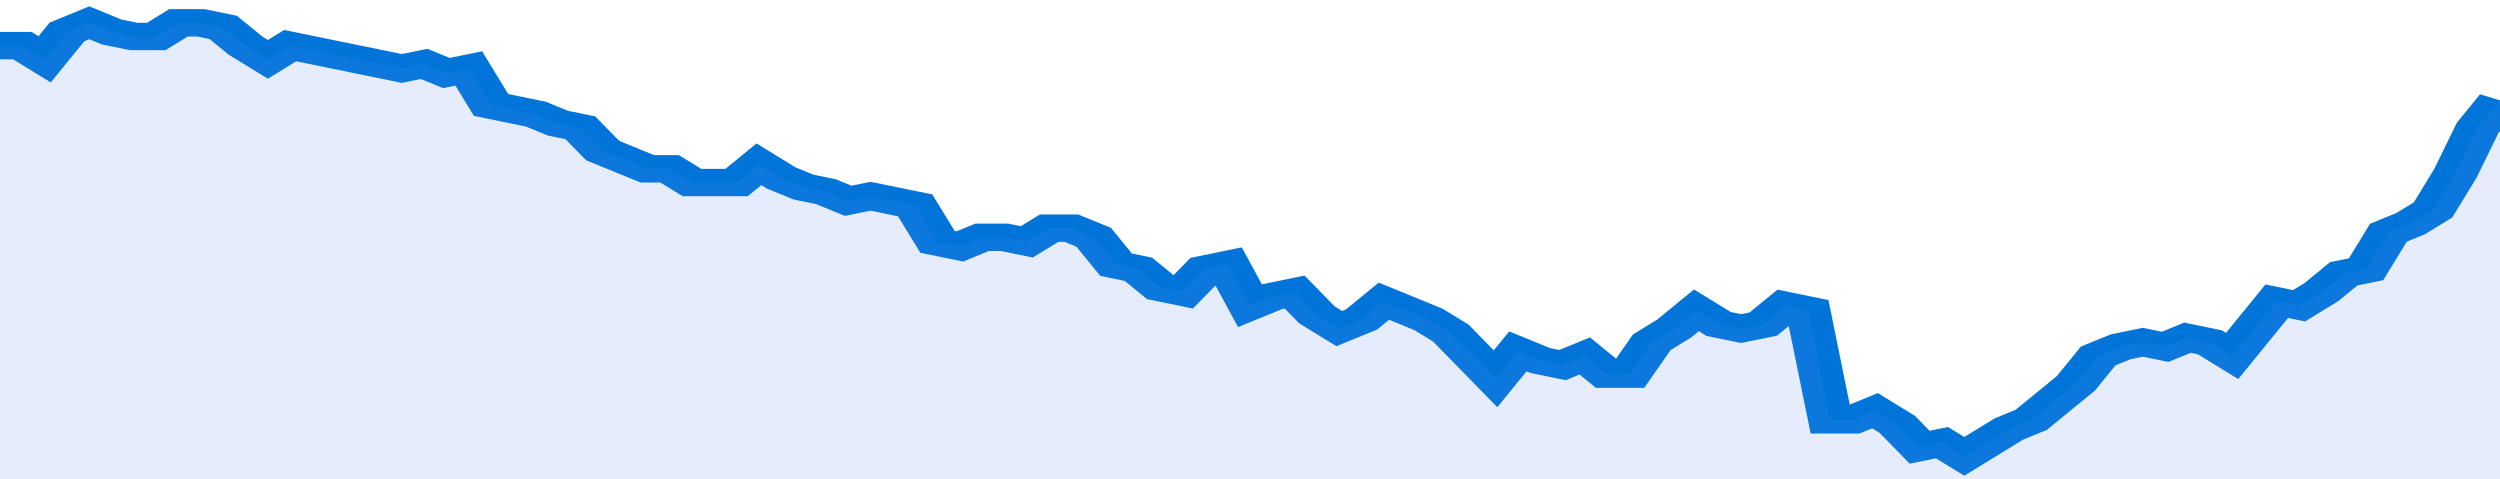
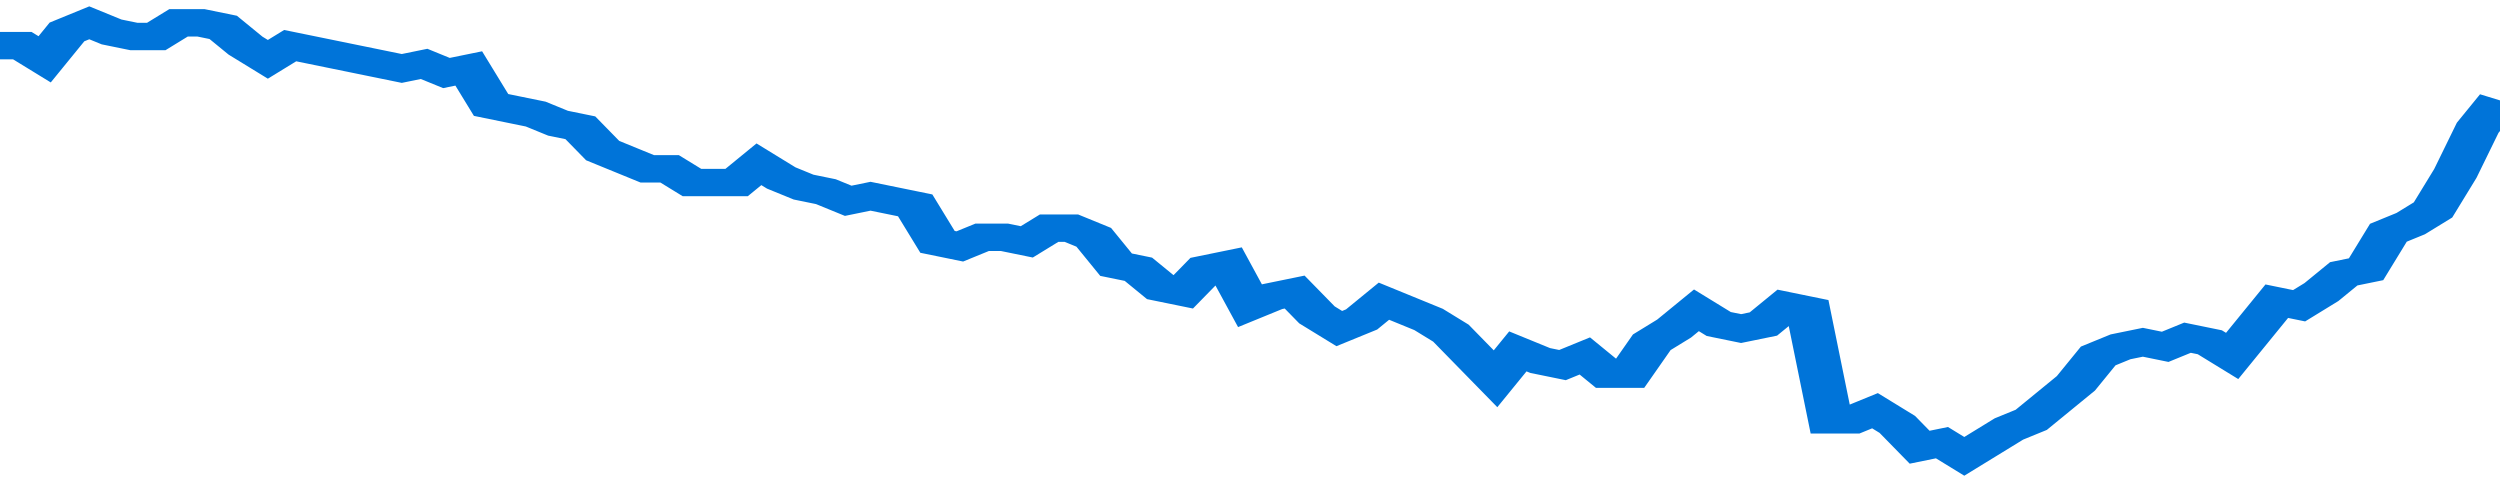
<svg xmlns="http://www.w3.org/2000/svg" viewBox="0 0 336 105" width="120" height="23" preserveAspectRatio="none">
  <polyline fill="none" stroke="#0074d9" stroke-width="6" points="0, 10 3, 10 6, 13 9, 7 12, 5 15, 7 18, 8 21, 8 24, 5 27, 5 30, 6 33, 10 36, 13 39, 10 42, 11 45, 12 48, 13 51, 14 54, 15 57, 14 60, 16 63, 15 66, 23 69, 24 72, 25 75, 27 78, 28 81, 33 84, 35 87, 37 90, 37 93, 40 96, 40 99, 40 102, 36 105, 39 108, 41 111, 42 114, 44 117, 43 120, 44 123, 45 126, 53 129, 54 132, 52 135, 52 138, 53 141, 50 144, 50 147, 52 150, 58 153, 59 156, 63 159, 64 162, 59 165, 58 168, 67 171, 65 174, 64 177, 69 180, 72 183, 70 186, 66 189, 68 192, 70 195, 73 198, 78 201, 83 204, 77 207, 79 210, 80 213, 78 216, 82 219, 82 222, 75 225, 72 228, 68 231, 71 234, 72 237, 71 240, 67 243, 68 246, 92 249, 92 252, 90 255, 93 258, 98 261, 97 264, 100 267, 97 270, 94 273, 92 276, 88 279, 84 282, 78 285, 76 288, 75 291, 76 294, 74 297, 75 300, 78 303, 72 306, 66 309, 67 312, 64 315, 60 318, 59 321, 51 324, 49 327, 46 330, 38 333, 28 336, 22 336, 22 "> </polyline>
-   <polygon fill="#5085ec" opacity="0.15" points="0, 105 0, 10 3, 10 6, 13 9, 7 12, 5 15, 7 18, 8 21, 8 24, 5 27, 5 30, 6 33, 10 36, 13 39, 10 42, 11 45, 12 48, 13 51, 14 54, 15 57, 14 60, 16 63, 15 66, 23 69, 24 72, 25 75, 27 78, 28 81, 33 84, 35 87, 37 90, 37 93, 40 96, 40 99, 40 102, 36 105, 39 108, 41 111, 42 114, 44 117, 43 120, 44 123, 45 126, 53 129, 54 132, 52 135, 52 138, 53 141, 50 144, 50 147, 52 150, 58 153, 59 156, 63 159, 64 162, 59 165, 58 168, 67 171, 65 174, 64 177, 69 180, 72 183, 70 186, 66 189, 68 192, 70 195, 73 198, 78 201, 83 204, 77 207, 79 210, 80 213, 78 216, 82 219, 82 222, 75 225, 72 228, 68 231, 71 234, 72 237, 71 240, 67 243, 68 246, 92 249, 92 252, 90 255, 93 258, 98 261, 97 264, 100 267, 97 270, 94 273, 92 276, 88 279, 84 282, 78 285, 76 288, 75 291, 76 294, 74 297, 75 300, 78 303, 72 306, 66 309, 67 312, 64 315, 60 318, 59 321, 51 324, 49 327, 46 330, 38 333, 28 336, 22 336, 105 " />
</svg>